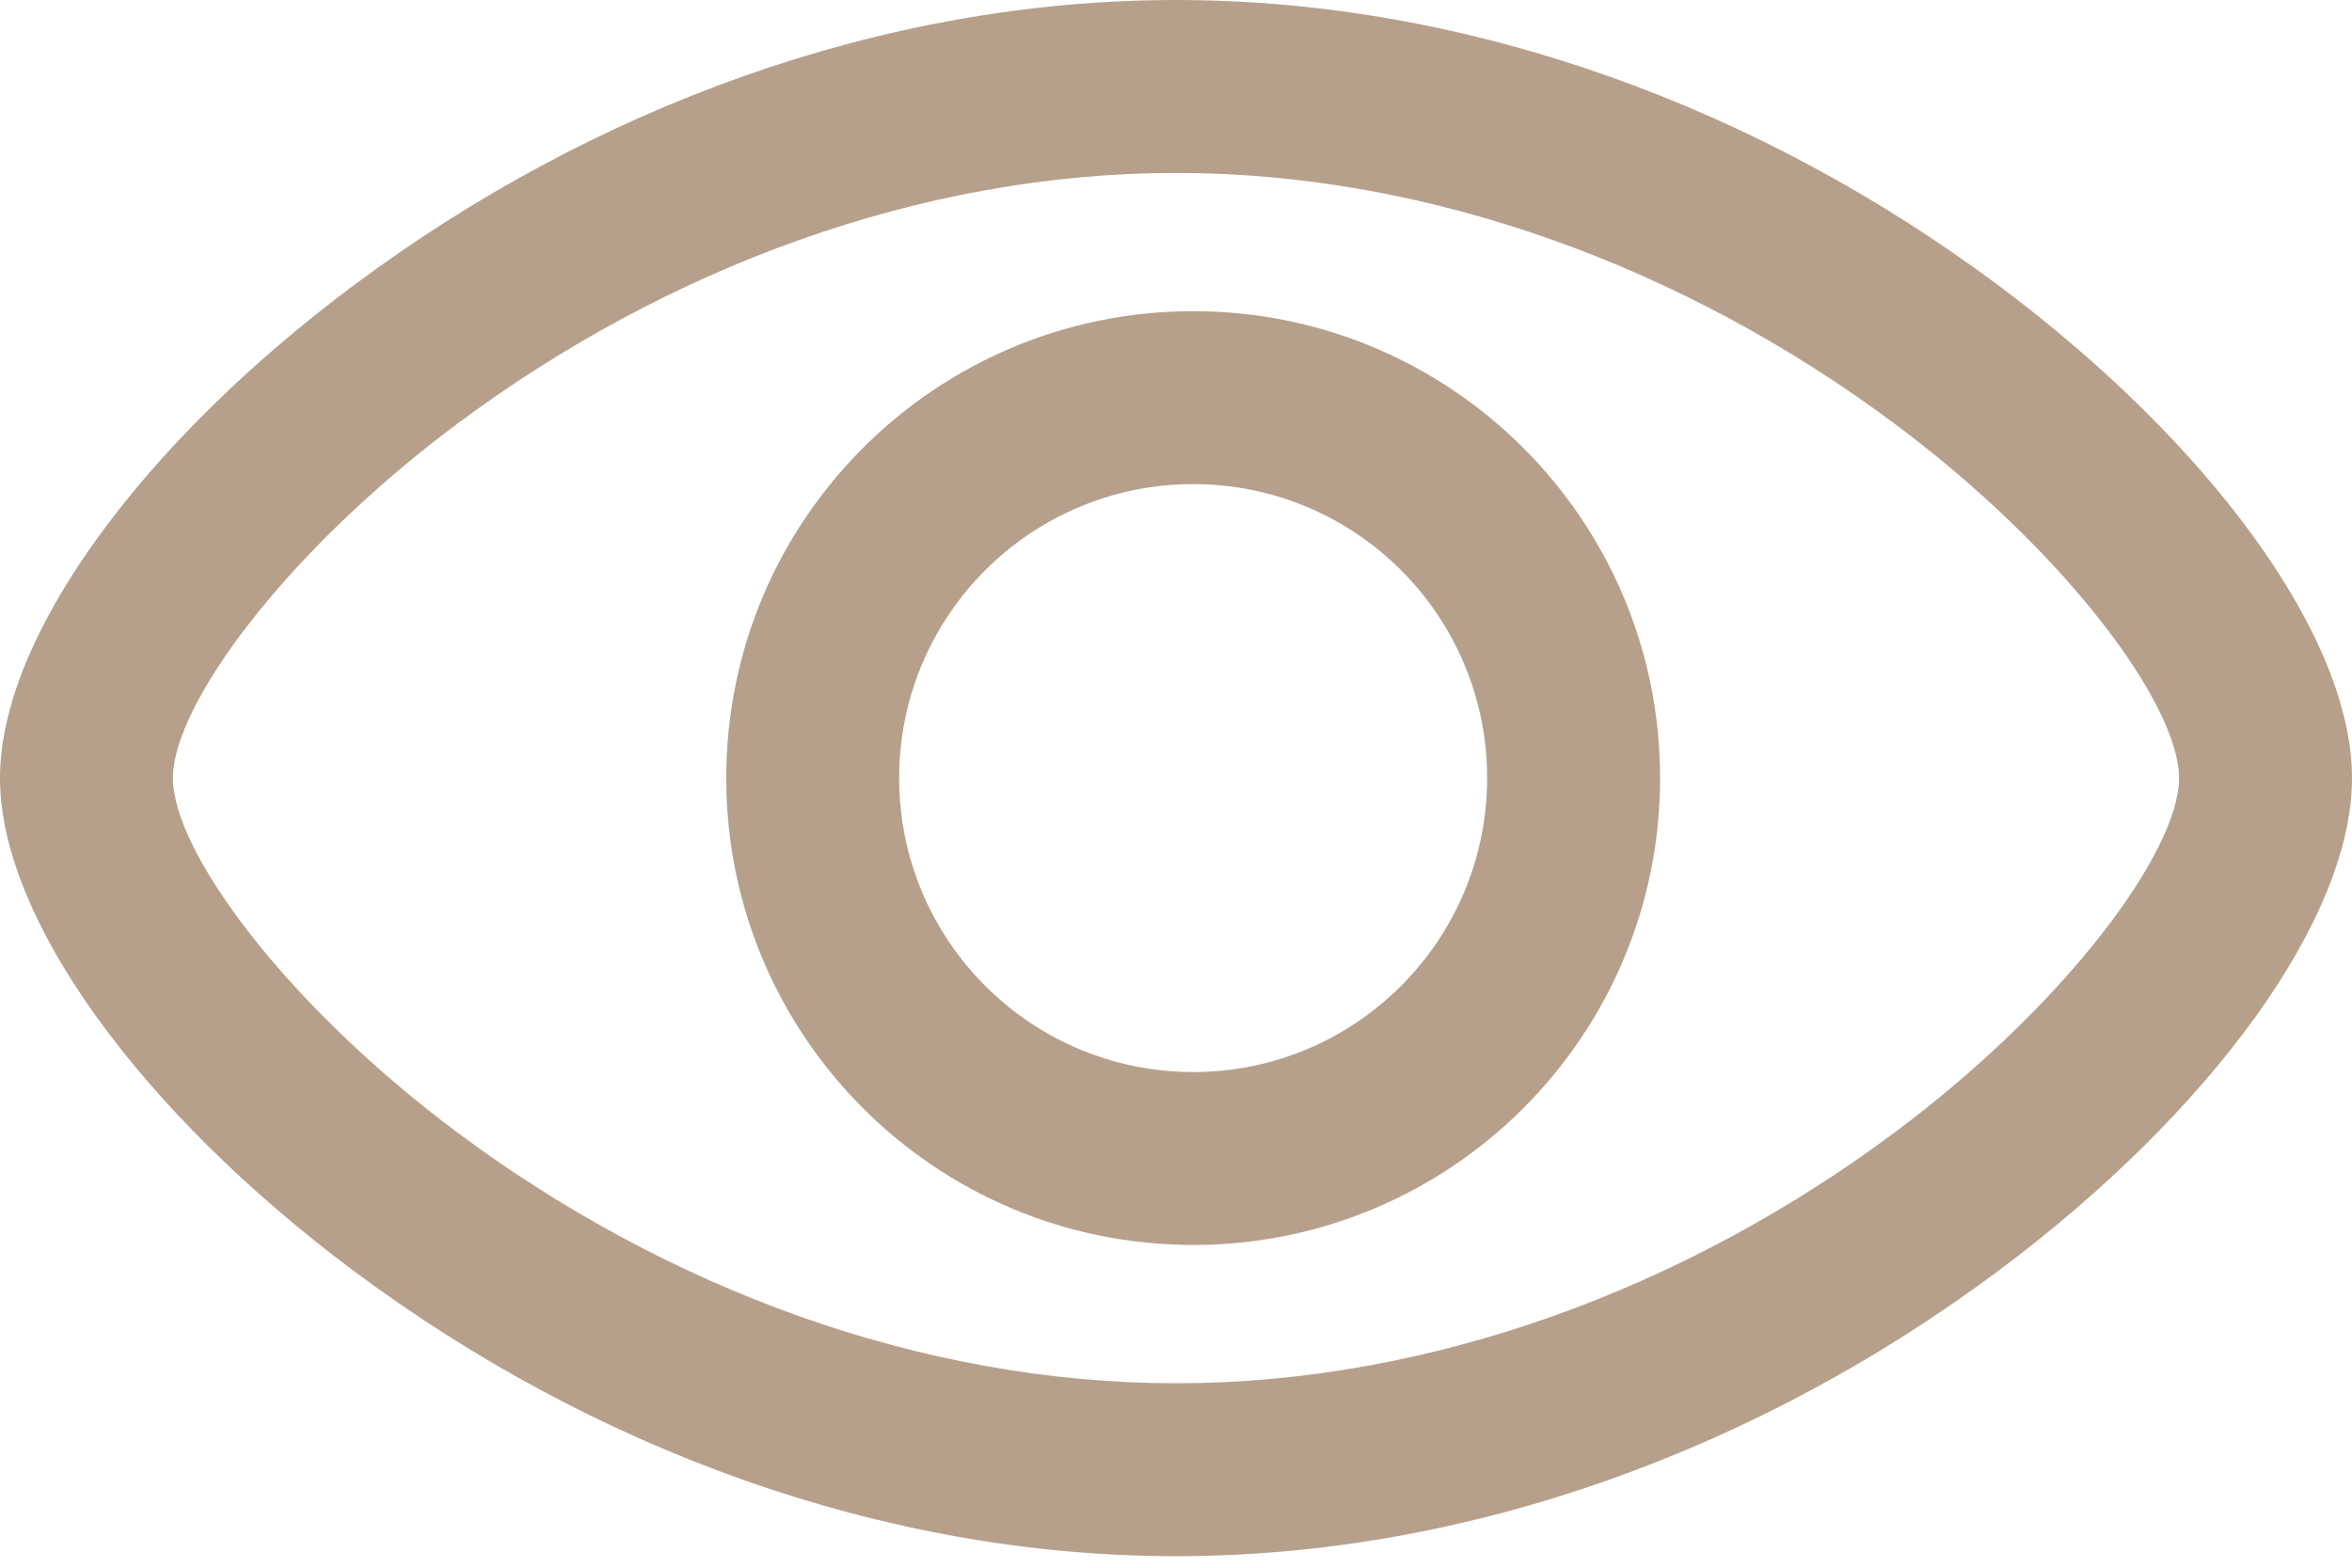
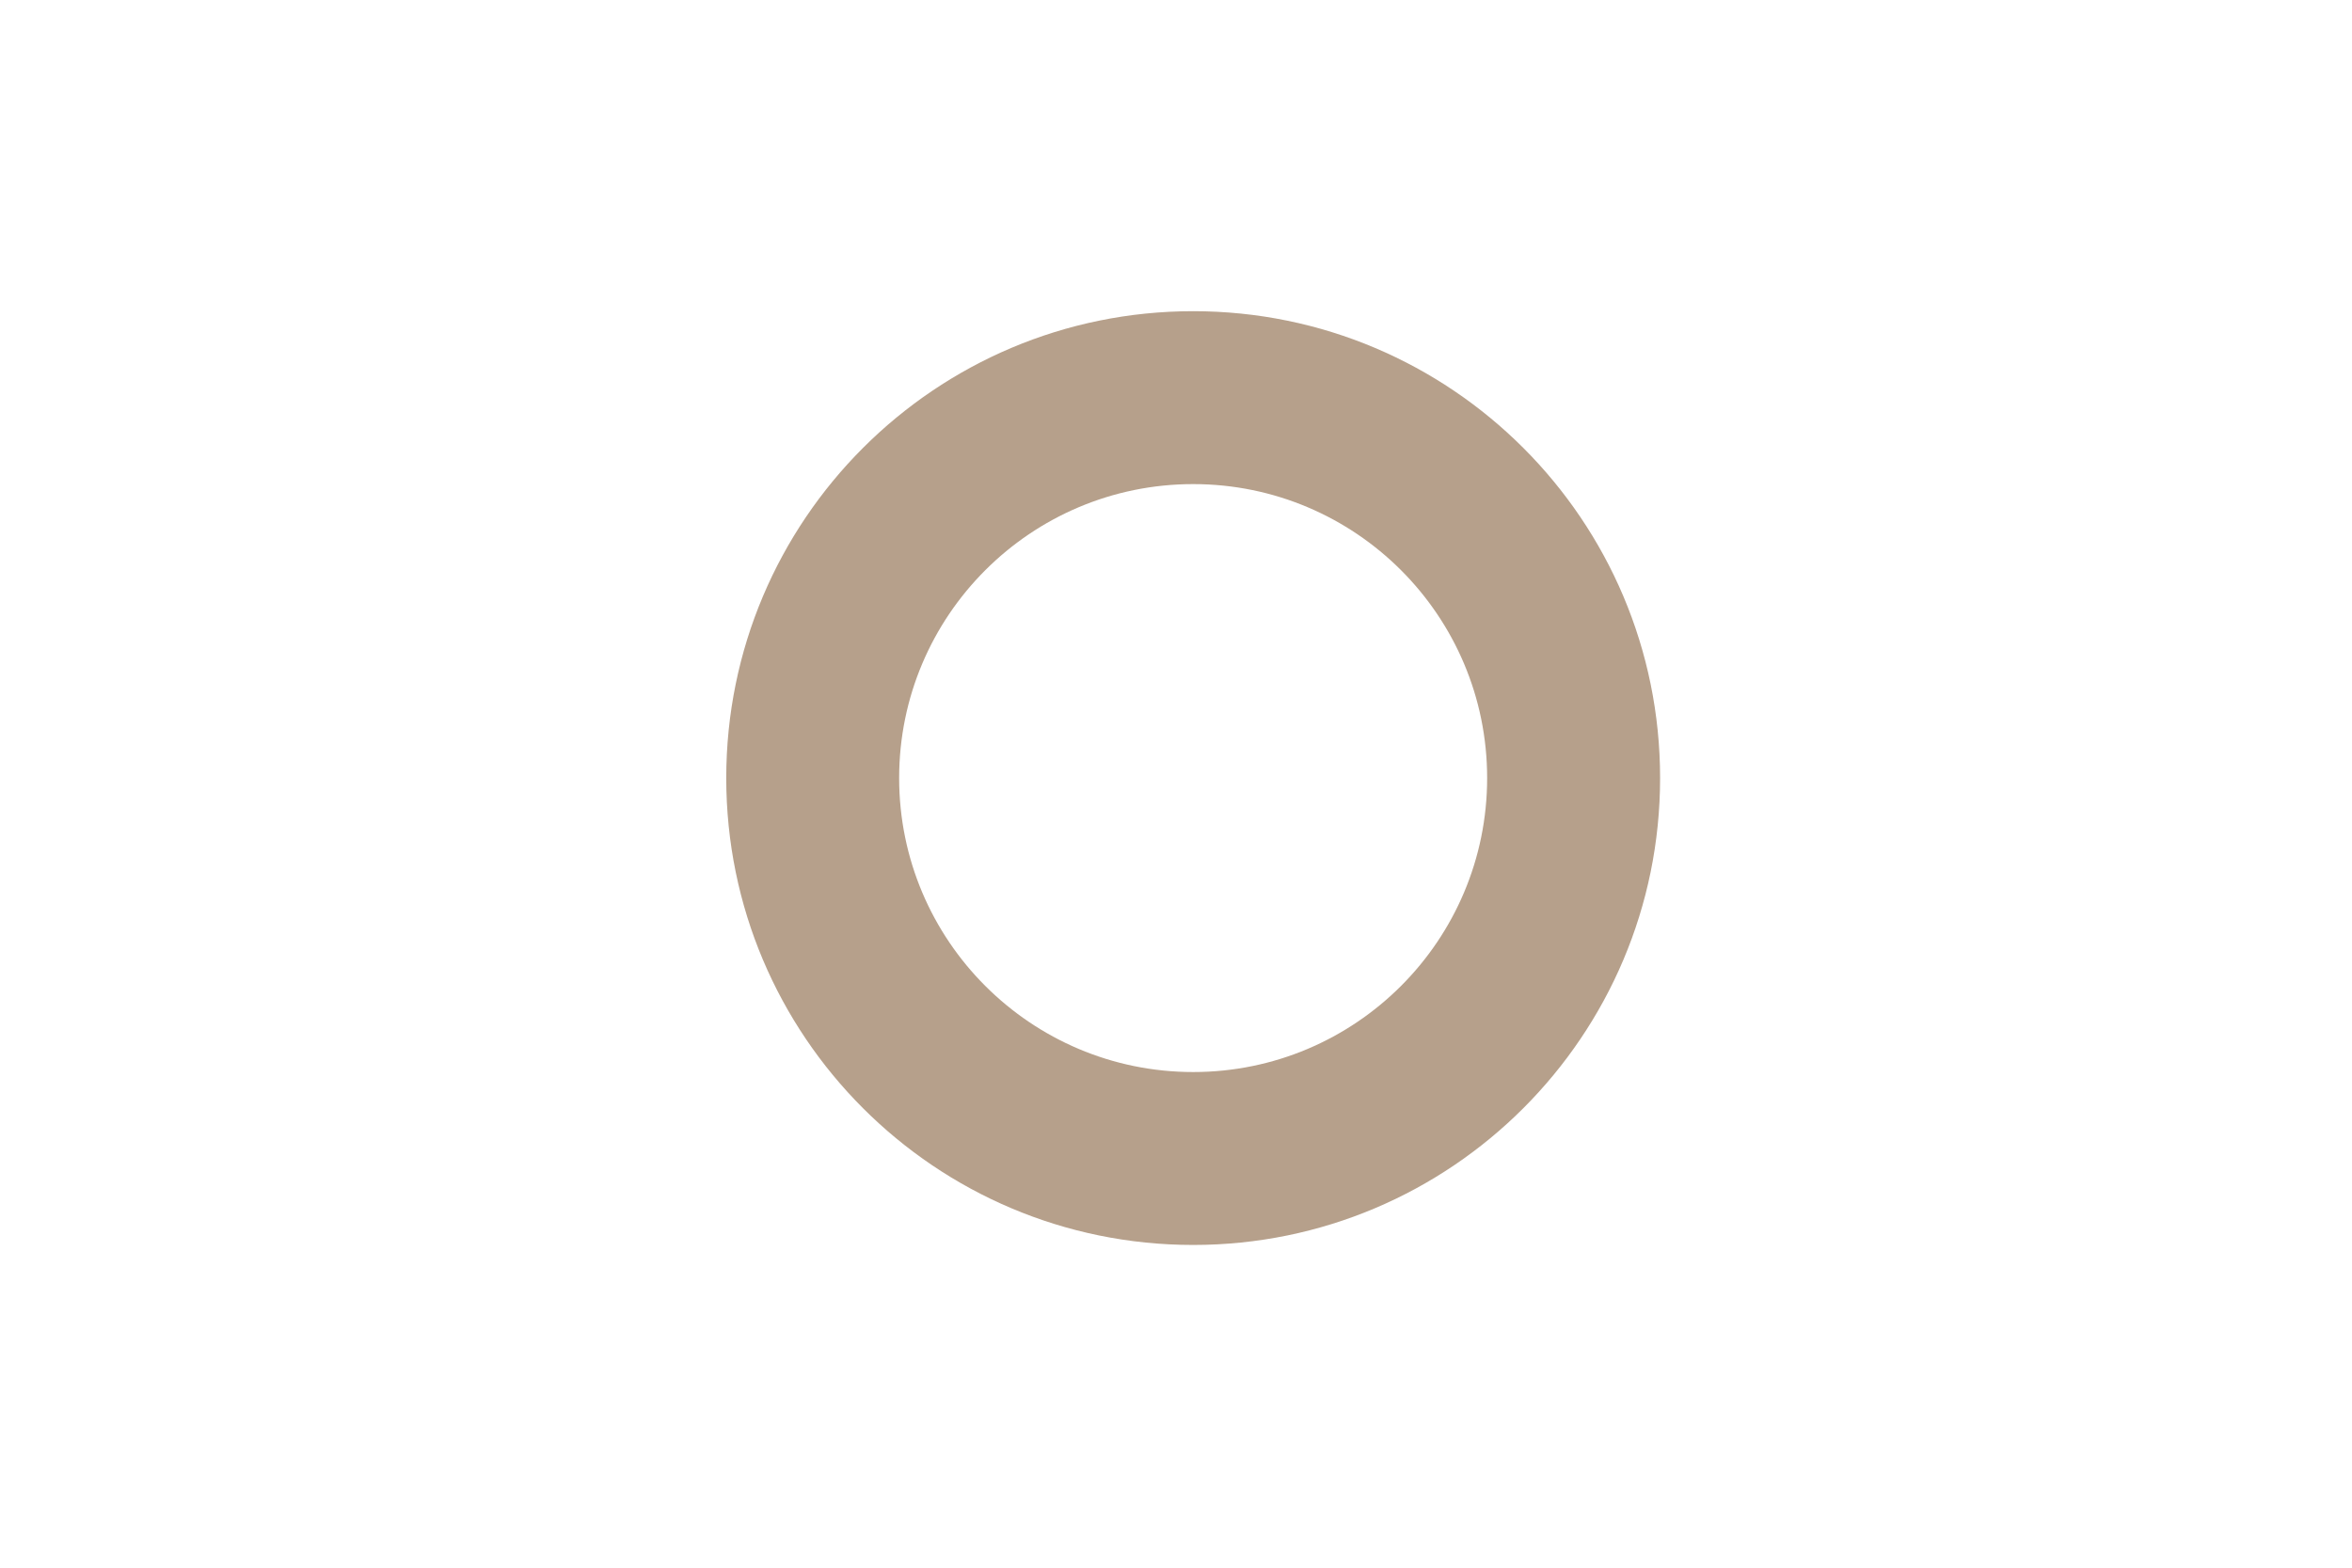
<svg xmlns="http://www.w3.org/2000/svg" width="45" height="30" viewBox="0 0 45 30" fill="none">
-   <path d="M22.5 29.78C16.862 29.78 11.313 27.709 6.771 24.323C2.746 21.322 0 17.607 0 14.89C0 12.172 2.746 8.458 6.771 5.457C11.313 2.07 16.862 0 22.5 0C28.138 0 33.687 2.07 38.229 5.457C42.254 8.458 45 12.172 45 14.89C45 17.607 42.254 21.322 38.229 24.323C33.687 27.709 28.138 29.78 22.5 29.78V29.78ZM22.5 26.471C27.378 26.471 32.251 24.653 36.251 21.67C39.519 19.234 41.691 16.296 41.691 14.89C41.691 13.484 39.519 10.546 36.251 8.11C32.25 5.127 27.378 3.309 22.5 3.309C17.622 3.309 12.75 5.127 8.748 8.11C5.48 10.546 3.308 13.484 3.308 14.89C3.308 16.296 5.48 19.234 8.748 21.67C12.749 24.653 17.621 26.471 22.5 26.471V26.471Z" fill="#B6A08B" />
  <path d="M22.829 23.824C17.894 23.824 13.895 19.824 13.895 14.889C13.895 9.955 17.894 5.955 22.829 5.955C27.762 5.955 31.762 9.955 31.762 14.889C31.762 19.824 27.762 23.824 22.829 23.824ZM22.829 20.515C25.935 20.515 28.453 17.996 28.453 14.889C28.453 11.783 25.935 9.264 22.829 9.264C19.722 9.264 17.203 11.783 17.203 14.889C17.203 17.996 19.722 20.515 22.829 20.515Z" fill="#B6A08B" />
</svg>